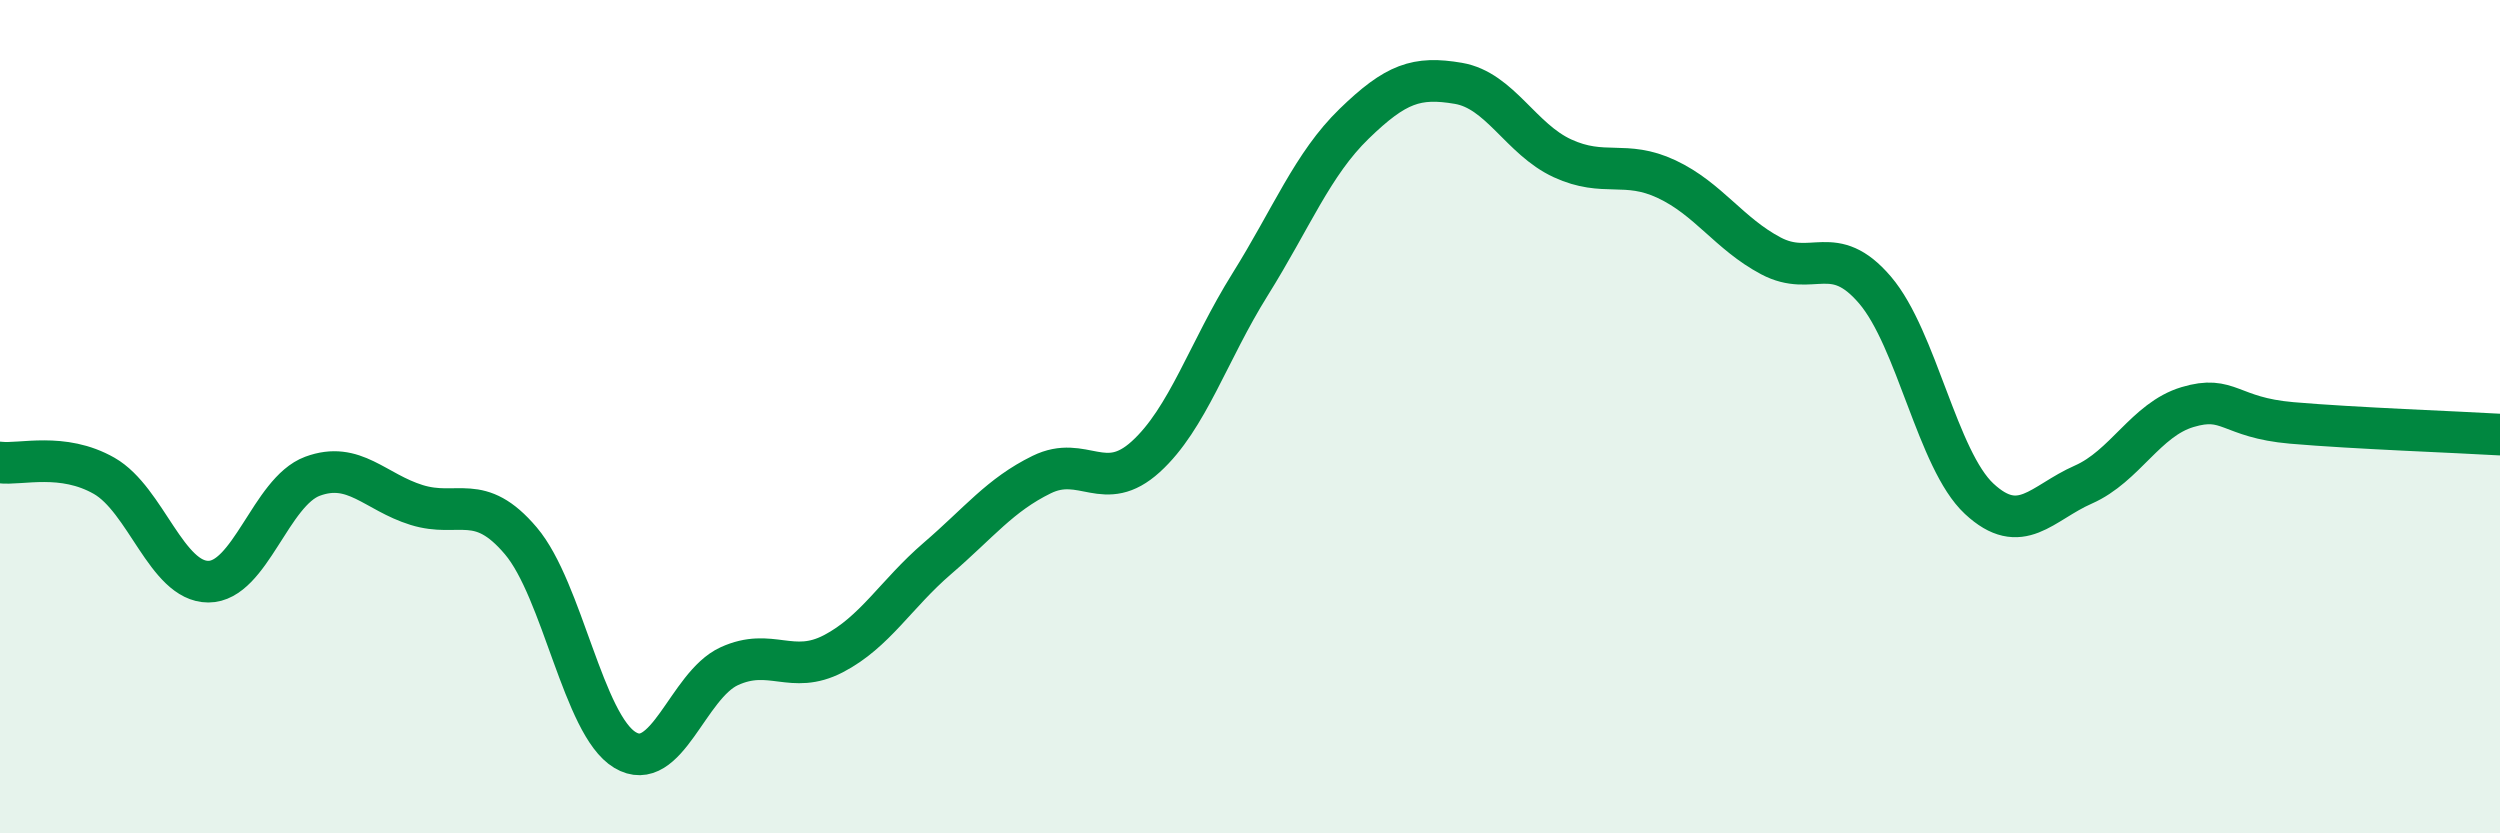
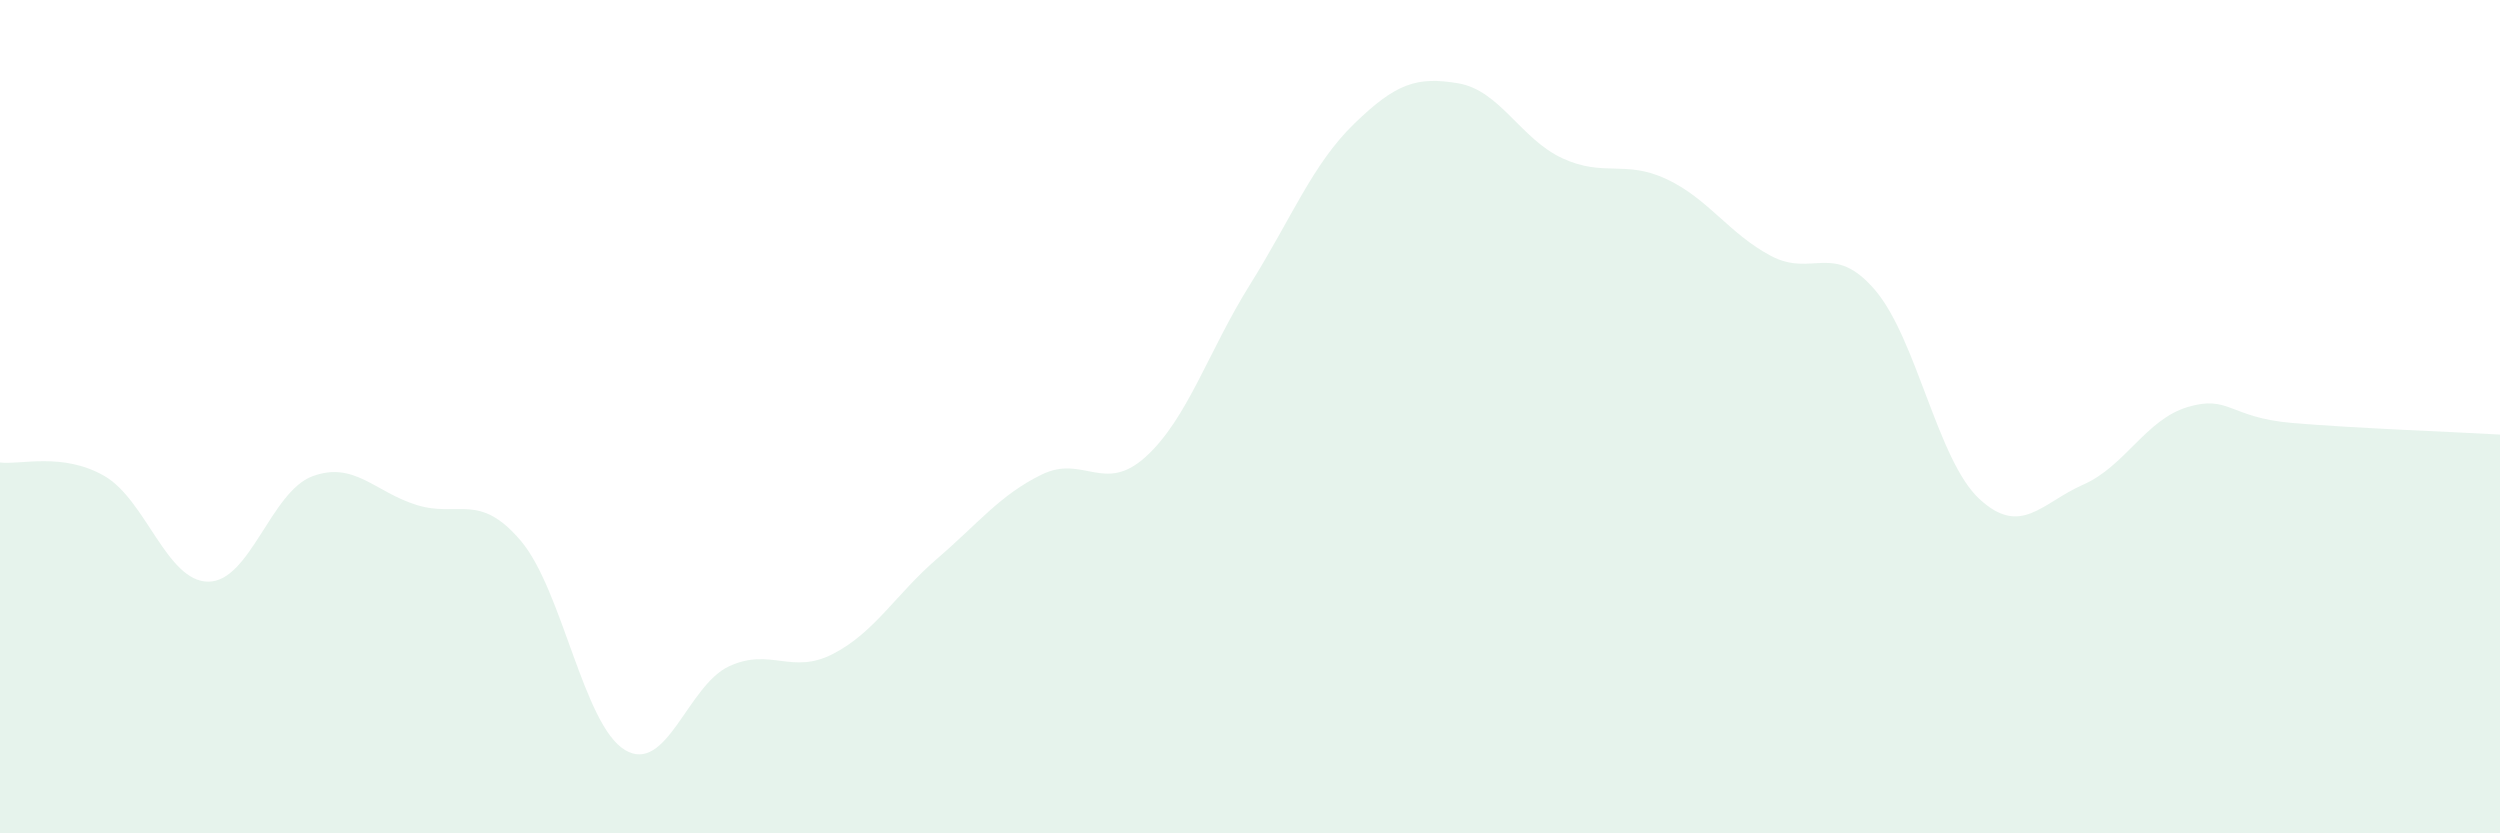
<svg xmlns="http://www.w3.org/2000/svg" width="60" height="20" viewBox="0 0 60 20">
  <path d="M 0,11.1 C 0.5,11.16 1.5,10.85 2.5,11.42 C 3.5,11.99 4,13.96 5,13.96 C 6,13.96 6.5,11.8 7.5,11.43 C 8.5,11.06 9,11.81 10,12.12 C 11,12.43 11.5,11.8 12.5,12.98 C 13.5,14.16 14,17.4 15,18 C 16,18.6 16.5,16.45 17.5,15.99 C 18.5,15.53 19,16.21 20,15.69 C 21,15.17 21.5,14.26 22.5,13.4 C 23.5,12.54 24,11.88 25,11.39 C 26,10.9 26.5,11.87 27.5,10.96 C 28.5,10.05 29,8.43 30,6.83 C 31,5.23 31.5,3.94 32.5,2.97 C 33.5,2 34,1.83 35,2 C 36,2.17 36.5,3.34 37.5,3.8 C 38.5,4.26 39,3.83 40,4.3 C 41,4.77 41.5,5.61 42.5,6.14 C 43.5,6.67 44,5.79 45,6.96 C 46,8.13 46.5,11.04 47.5,11.97 C 48.5,12.9 49,12.07 50,11.63 C 51,11.19 51.5,10.07 52.5,9.77 C 53.5,9.47 53.5,10.02 55,10.15 C 56.5,10.28 59,10.37 60,10.43L60 20L0 20Z" fill="#008740" opacity="0.1" stroke-linecap="round" stroke-linejoin="round" />
-   <path d="M 0,11.1 C 0.5,11.16 1.5,10.85 2.5,11.42 C 3.5,11.99 4,13.96 5,13.96 C 6,13.96 6.5,11.8 7.5,11.43 C 8.5,11.06 9,11.81 10,12.12 C 11,12.43 11.5,11.8 12.5,12.98 C 13.5,14.16 14,17.4 15,18 C 16,18.6 16.5,16.45 17.5,15.99 C 18.5,15.53 19,16.21 20,15.69 C 21,15.17 21.5,14.26 22.5,13.4 C 23.5,12.54 24,11.88 25,11.39 C 26,10.9 26.5,11.87 27.5,10.96 C 28.5,10.05 29,8.43 30,6.83 C 31,5.23 31.5,3.94 32.5,2.97 C 33.5,2 34,1.83 35,2 C 36,2.17 36.5,3.34 37.5,3.8 C 38.5,4.26 39,3.83 40,4.3 C 41,4.77 41.5,5.61 42.5,6.14 C 43.5,6.67 44,5.79 45,6.96 C 46,8.13 46.5,11.04 47.5,11.97 C 48.5,12.9 49,12.07 50,11.63 C 51,11.19 51.5,10.07 52.5,9.77 C 53.5,9.47 53.5,10.02 55,10.15 C 56.5,10.28 59,10.37 60,10.43" stroke="#008740" stroke-width="1" fill="none" stroke-linecap="round" stroke-linejoin="round" />
</svg>